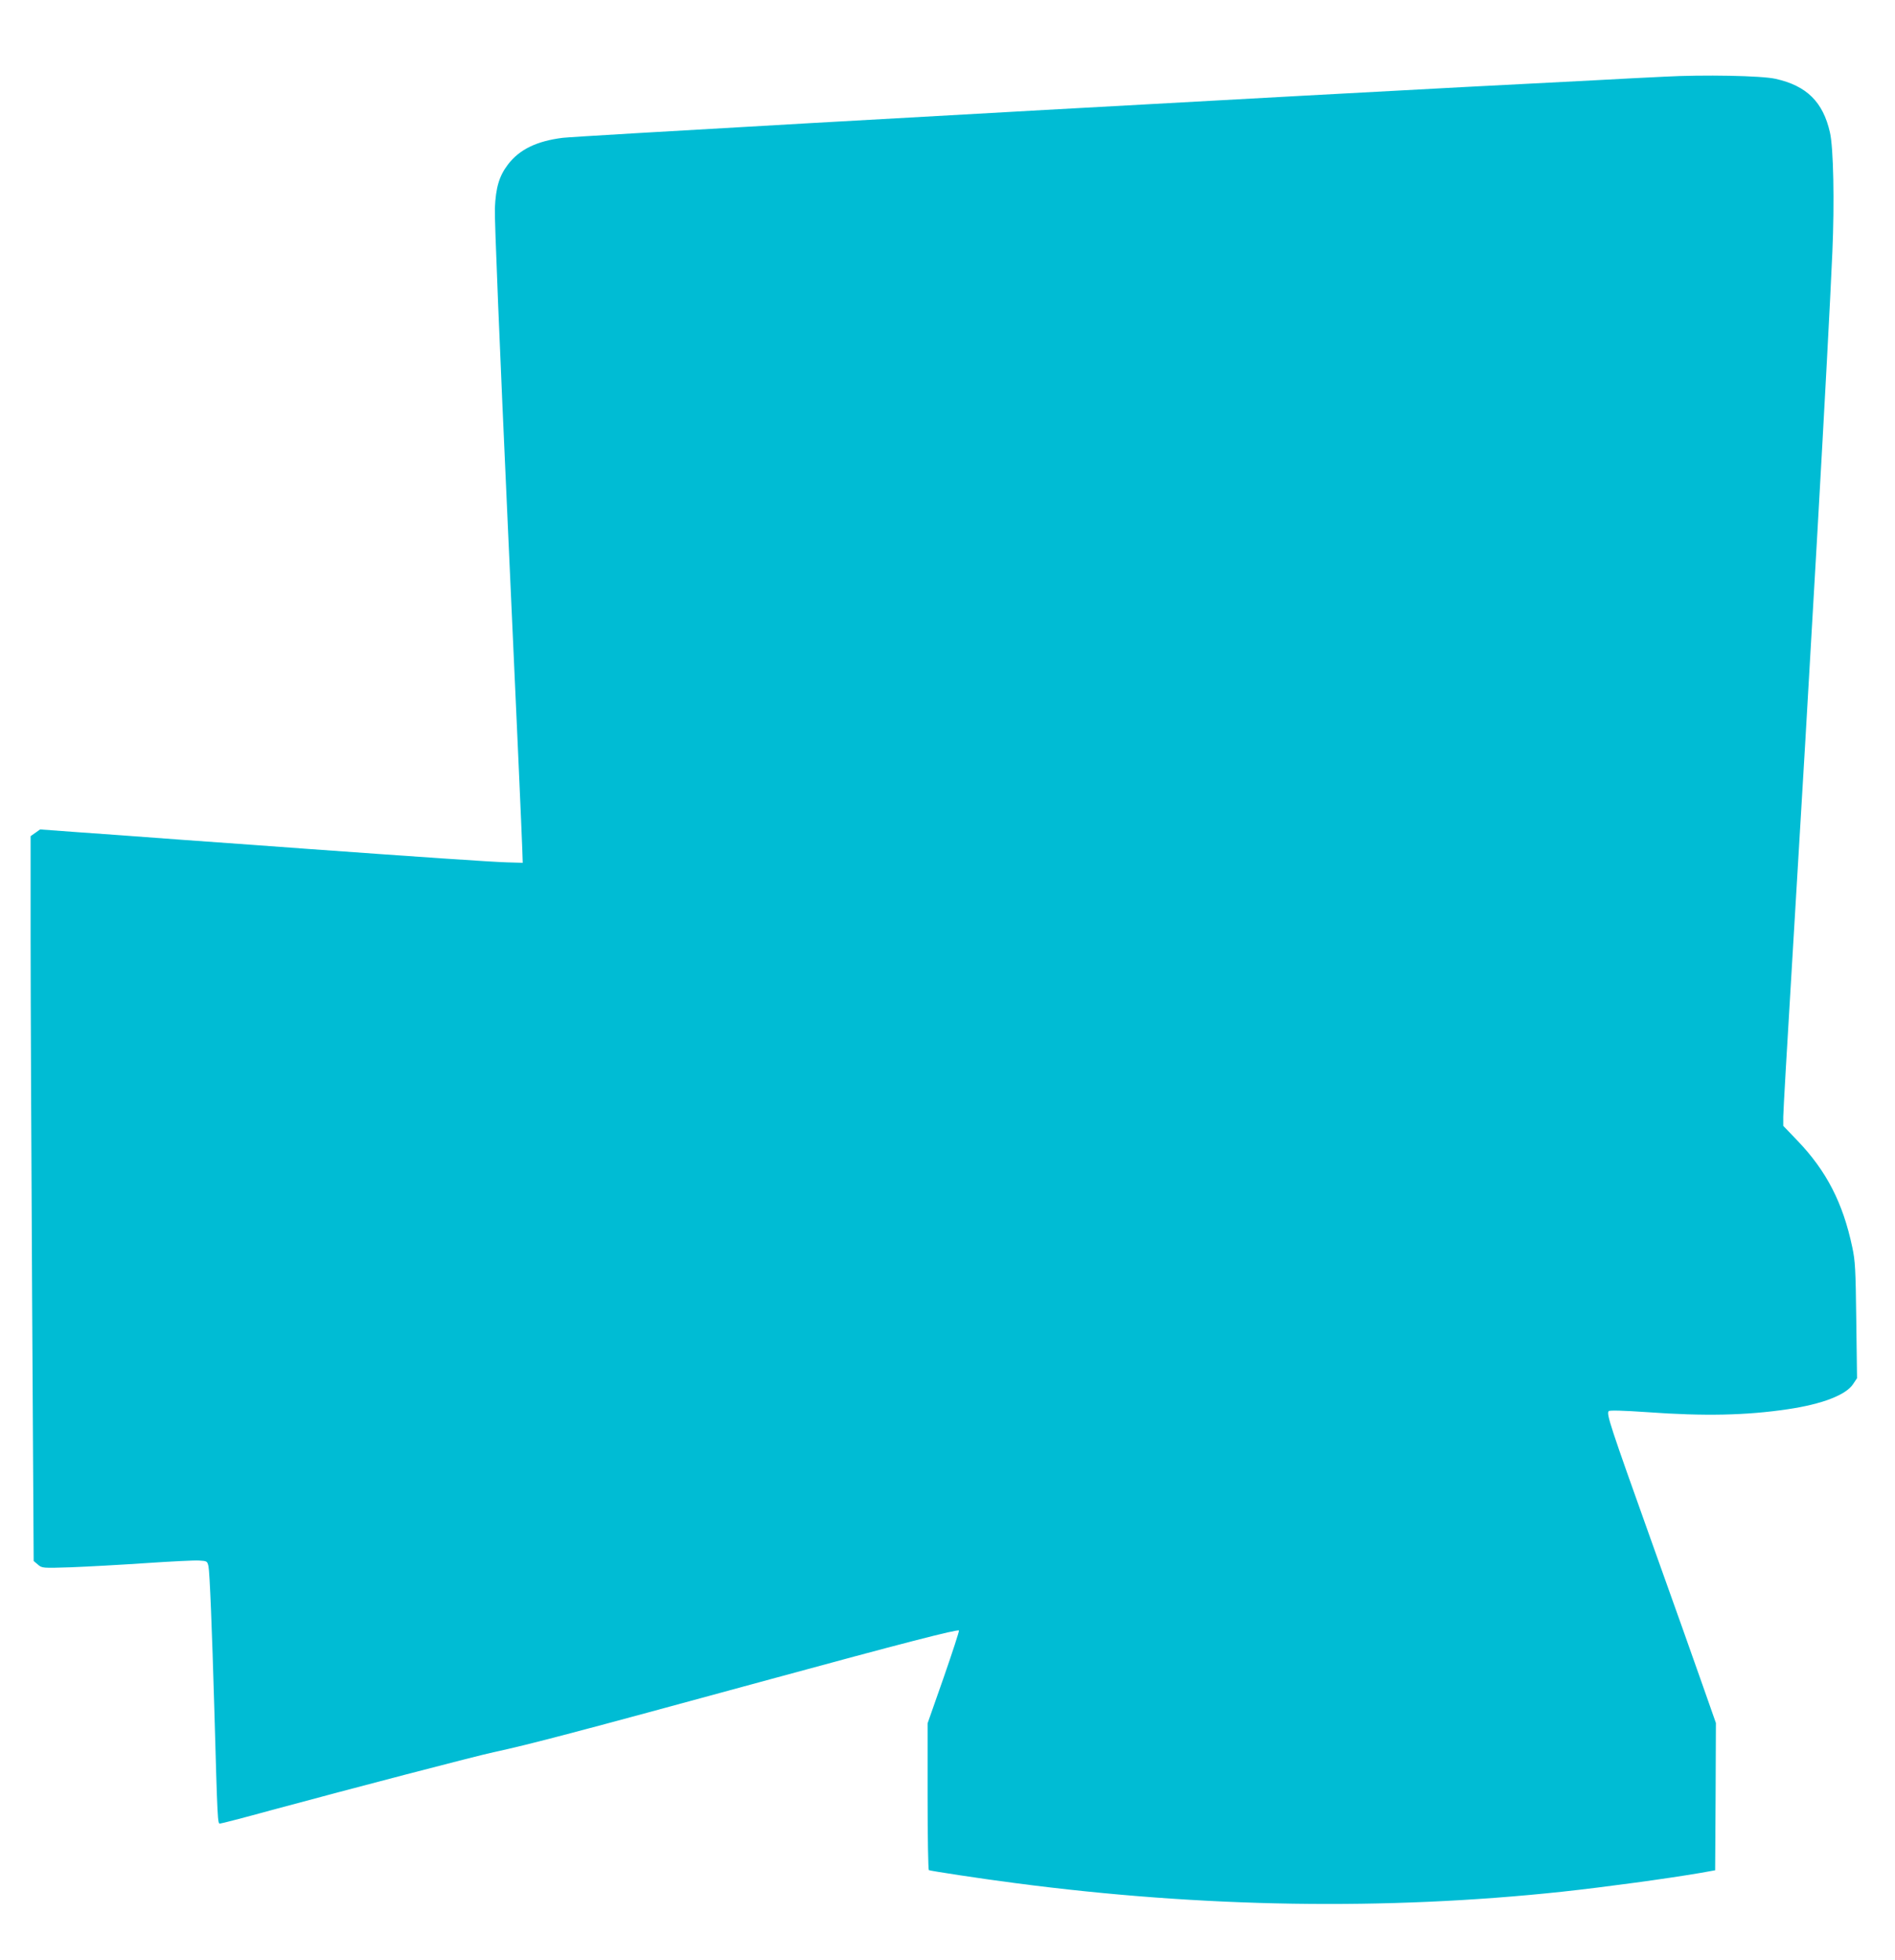
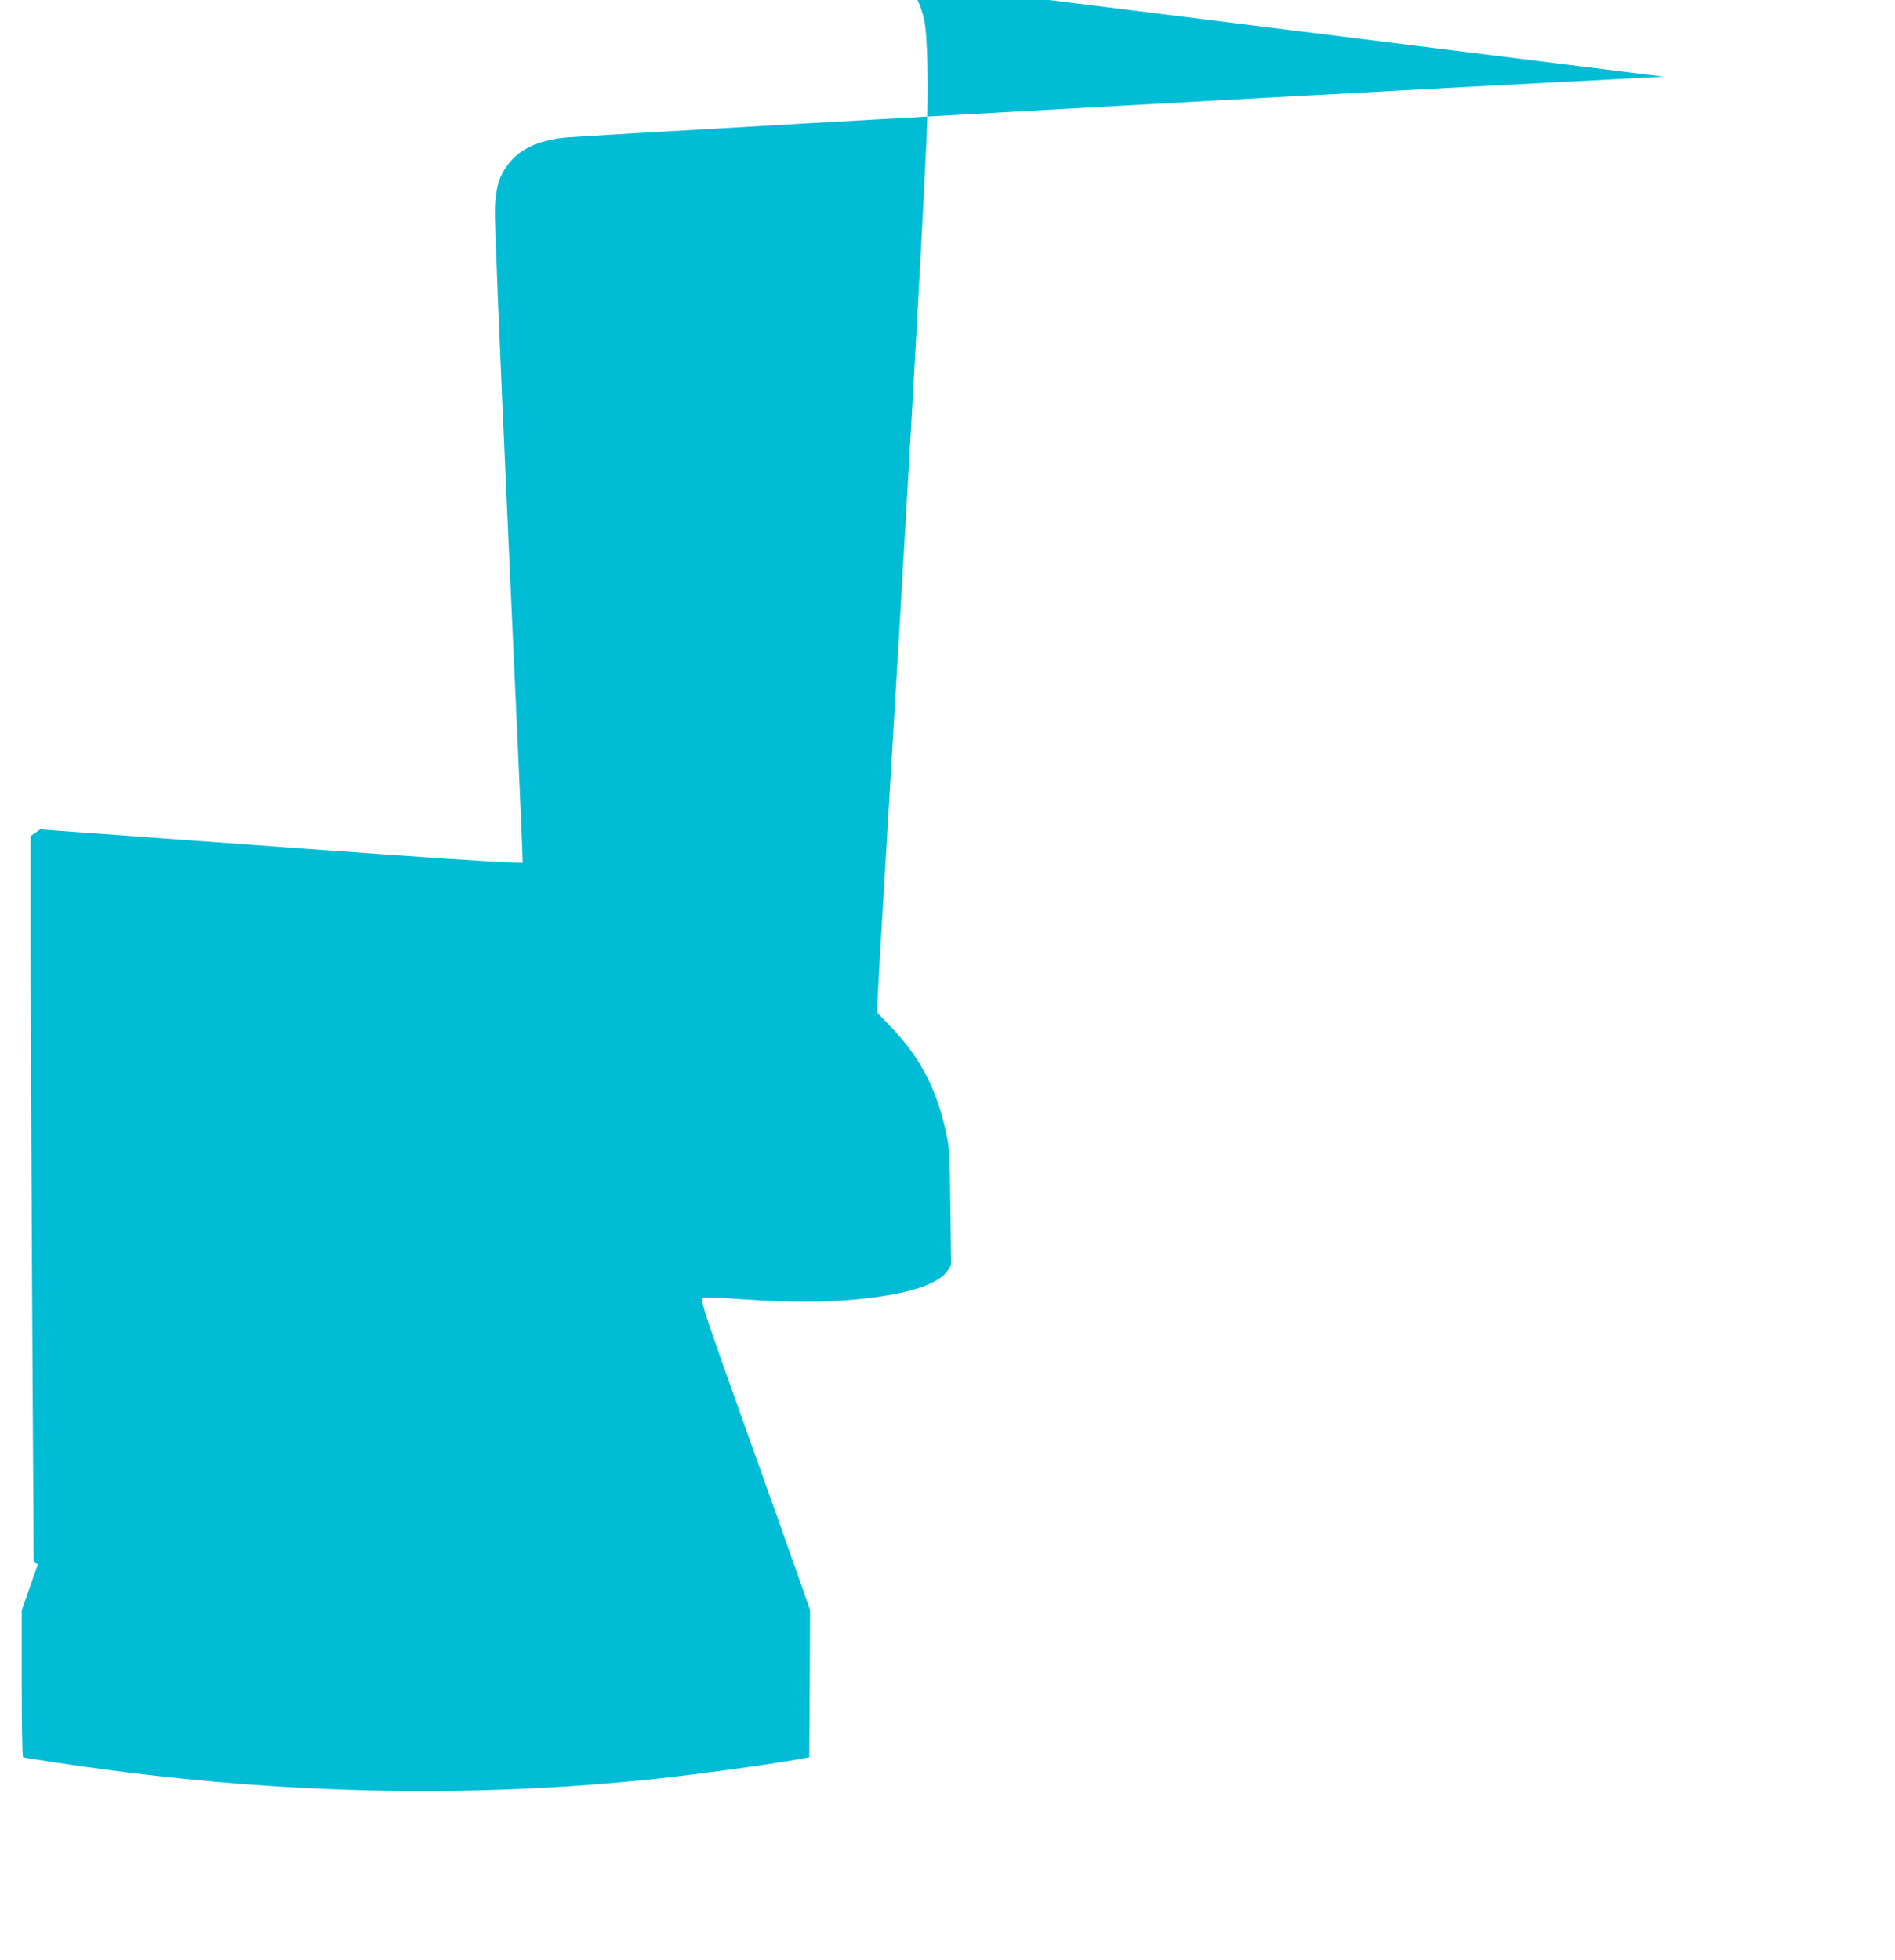
<svg xmlns="http://www.w3.org/2000/svg" version="1.0" width="1238pt" height="1280pt" viewBox="0 0 1238 1280" preserveAspectRatio="xMidYMid meet">
  <g transform="translate(0,1280) scale(0.1,-0.1)" fill="#00bcd4" stroke="none">
-     <path d="M10870 12299 c-91 -4 -300 -15 -465 -24 -662 -34 -921 -47 -1890 -100 -2238 -122 -4755 -265 -4838 -275 -170 -21 -284 -76 -359 -175 -57 -75 -79 -150 -85 -285 -3 -70 31 -898 86 -2105 50 -1094 92 -2030 93 -2080 l3 -90 -105 3 c-100 3 -570 35 -1290 87 -184 14 -551 40 -815 59 -264 20 -584 43 -712 52 l-231 17 -31 -22 -31 -22 0 -682 c0 -375 5 -1440 10 -2367 l10 -1685 27 -23 c28 -24 29 -24 218 -18 105 4 323 16 486 27 163 11 320 19 349 17 53 -3 54 -4 62 -38 8 -39 23 -405 38 -925 21 -750 22 -755 37 -755 8 0 155 38 326 85 559 151 1337 354 1461 381 241 52 529 128 1806 476 862 235 1228 329 1235 319 2 -5 -43 -143 -100 -307 l-105 -299 0 -477 c0 -262 4 -479 8 -482 9 -5 348 -57 567 -85 1217 -160 2419 -179 3570 -56 286 31 689 86 905 123 l95 17 3 481 2 481 -84 239 c-46 132 -199 562 -340 956 -267 748 -293 825 -276 842 6 6 94 4 252 -7 375 -27 646 -21 916 19 225 33 381 93 428 164 l26 39 -5 378 c-4 334 -7 389 -26 477 -61 290 -169 499 -358 696 l-93 97 0 59 c0 33 25 464 55 959 122 2017 238 4049 266 4693 14 322 7 678 -16 777 -45 199 -152 305 -355 350 -90 21 -473 28 -730 14z" />
+     <path d="M10870 12299 c-91 -4 -300 -15 -465 -24 -662 -34 -921 -47 -1890 -100 -2238 -122 -4755 -265 -4838 -275 -170 -21 -284 -76 -359 -175 -57 -75 -79 -150 -85 -285 -3 -70 31 -898 86 -2105 50 -1094 92 -2030 93 -2080 l3 -90 -105 3 c-100 3 -570 35 -1290 87 -184 14 -551 40 -815 59 -264 20 -584 43 -712 52 l-231 17 -31 -22 -31 -22 0 -682 c0 -375 5 -1440 10 -2367 l10 -1685 27 -23 l-105 -299 0 -477 c0 -262 4 -479 8 -482 9 -5 348 -57 567 -85 1217 -160 2419 -179 3570 -56 286 31 689 86 905 123 l95 17 3 481 2 481 -84 239 c-46 132 -199 562 -340 956 -267 748 -293 825 -276 842 6 6 94 4 252 -7 375 -27 646 -21 916 19 225 33 381 93 428 164 l26 39 -5 378 c-4 334 -7 389 -26 477 -61 290 -169 499 -358 696 l-93 97 0 59 c0 33 25 464 55 959 122 2017 238 4049 266 4693 14 322 7 678 -16 777 -45 199 -152 305 -355 350 -90 21 -473 28 -730 14z" />
  </g>
</svg>